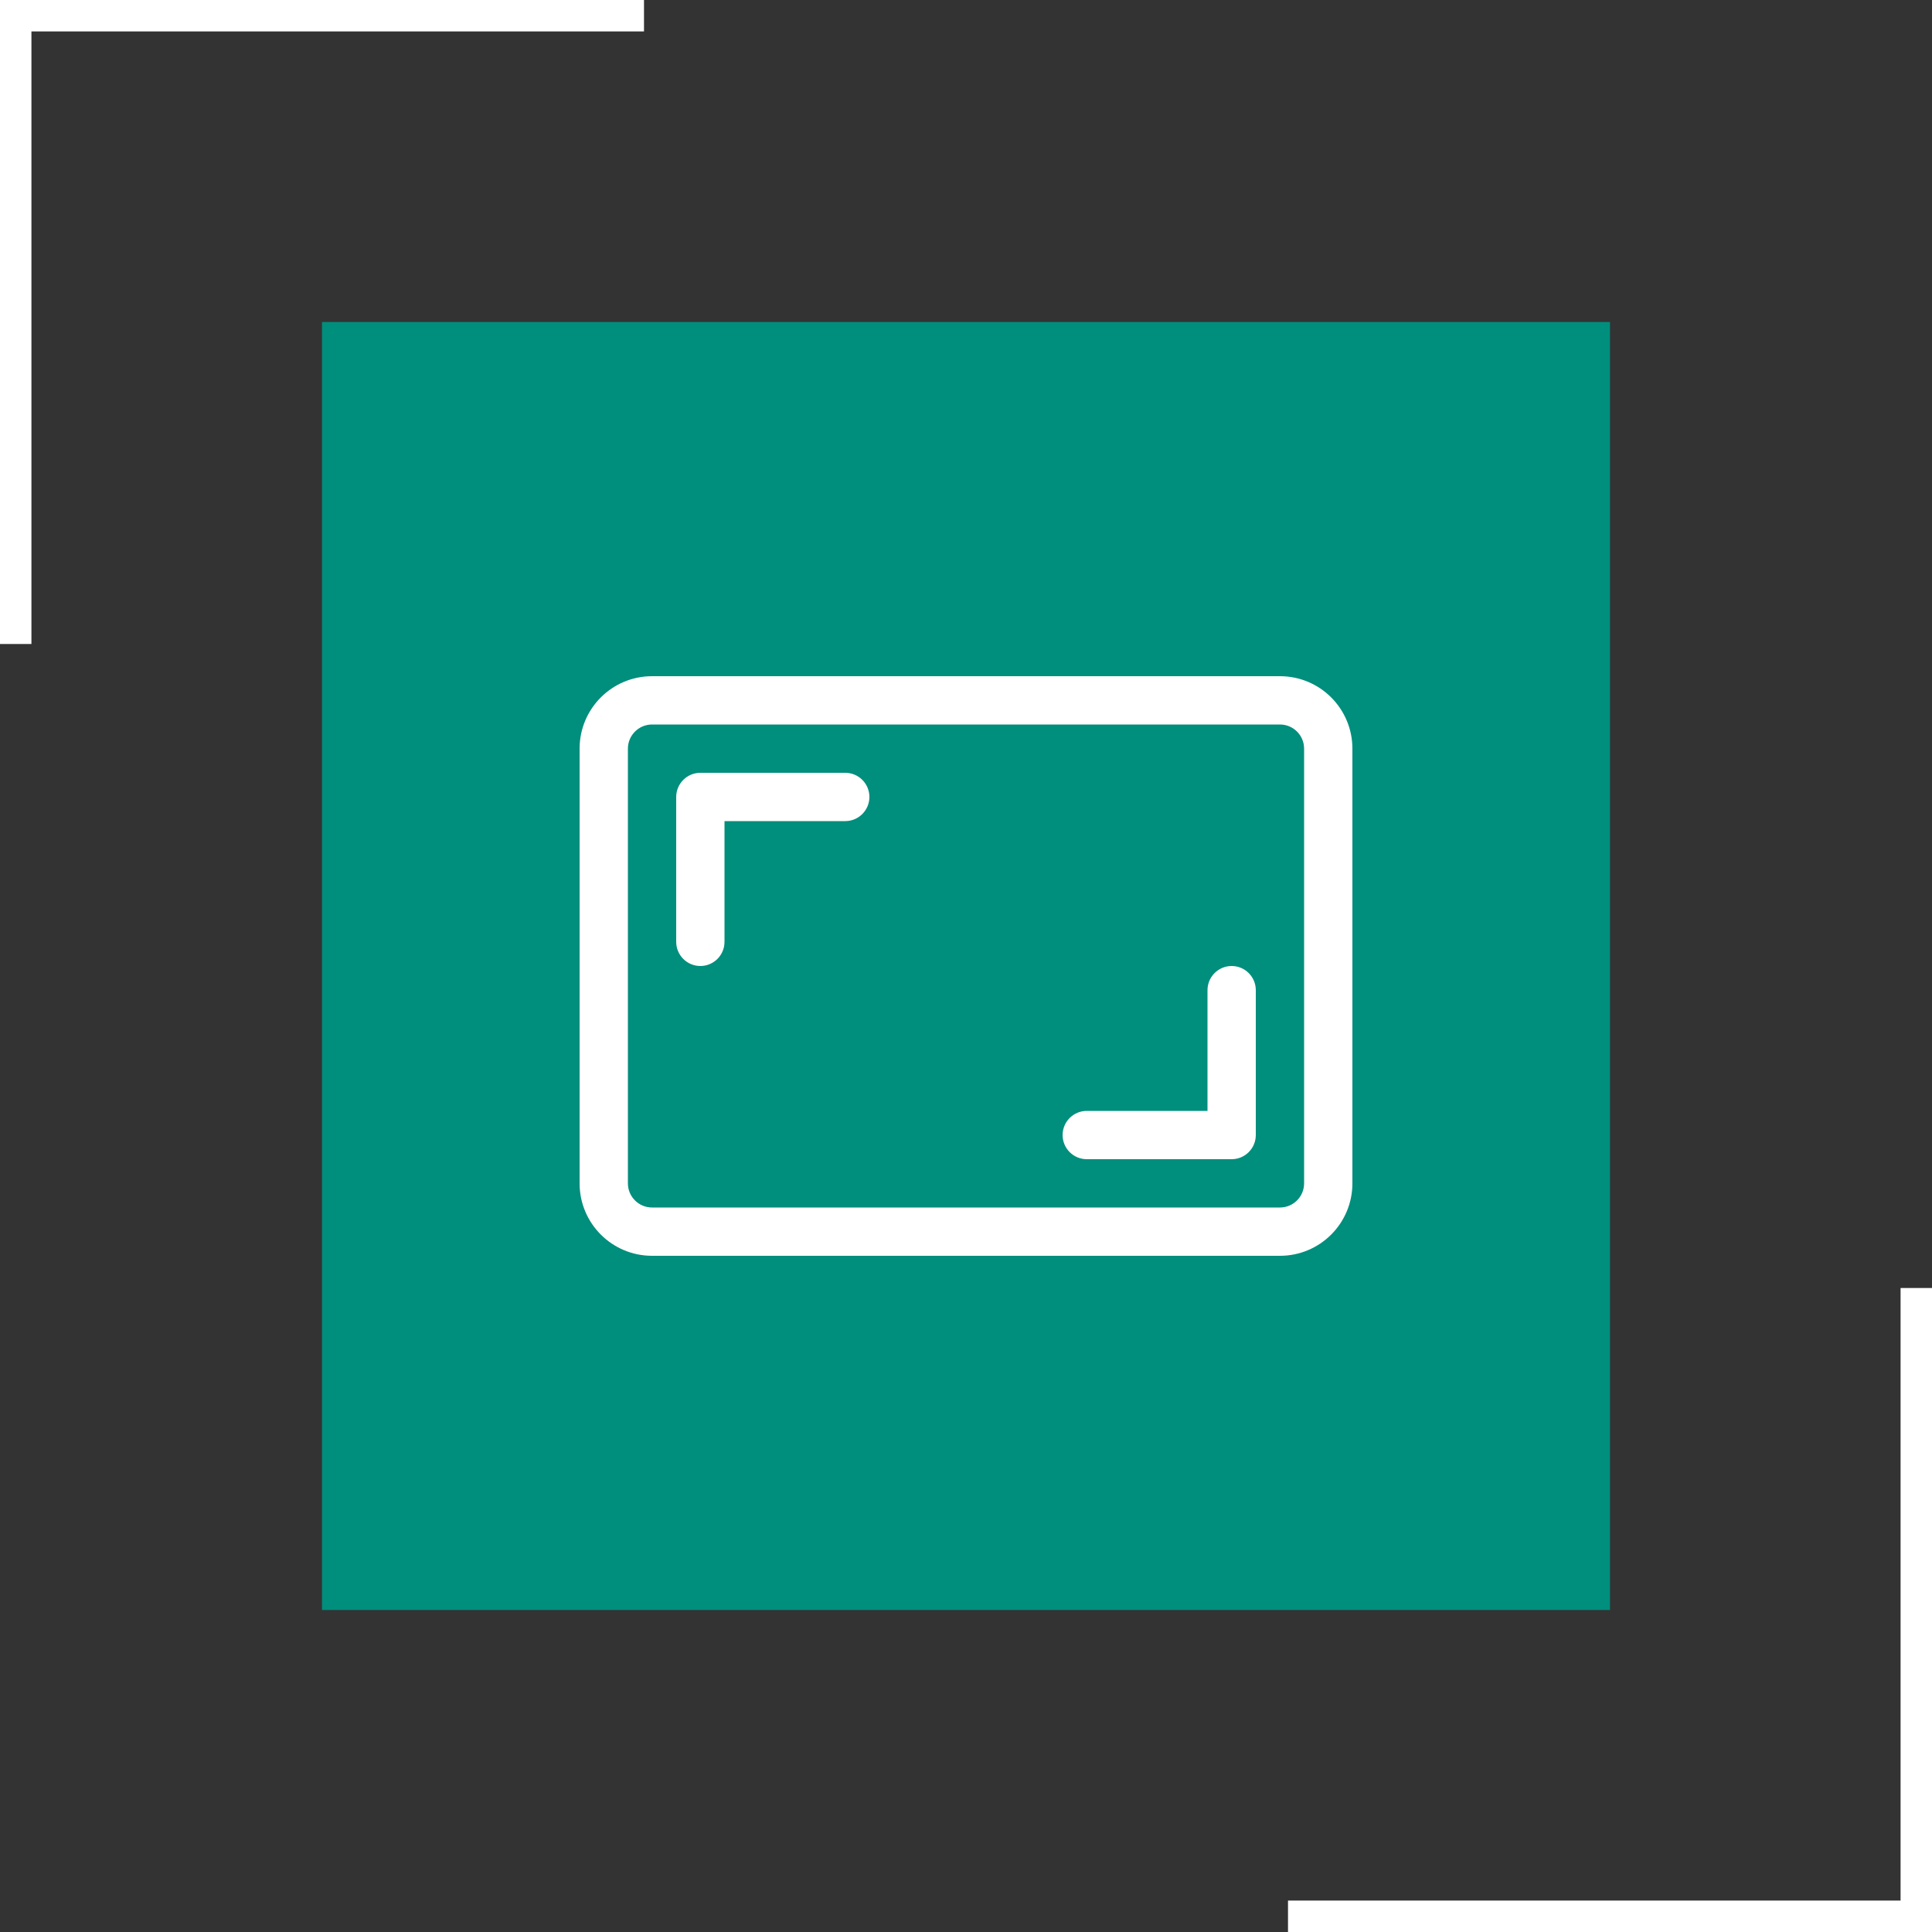
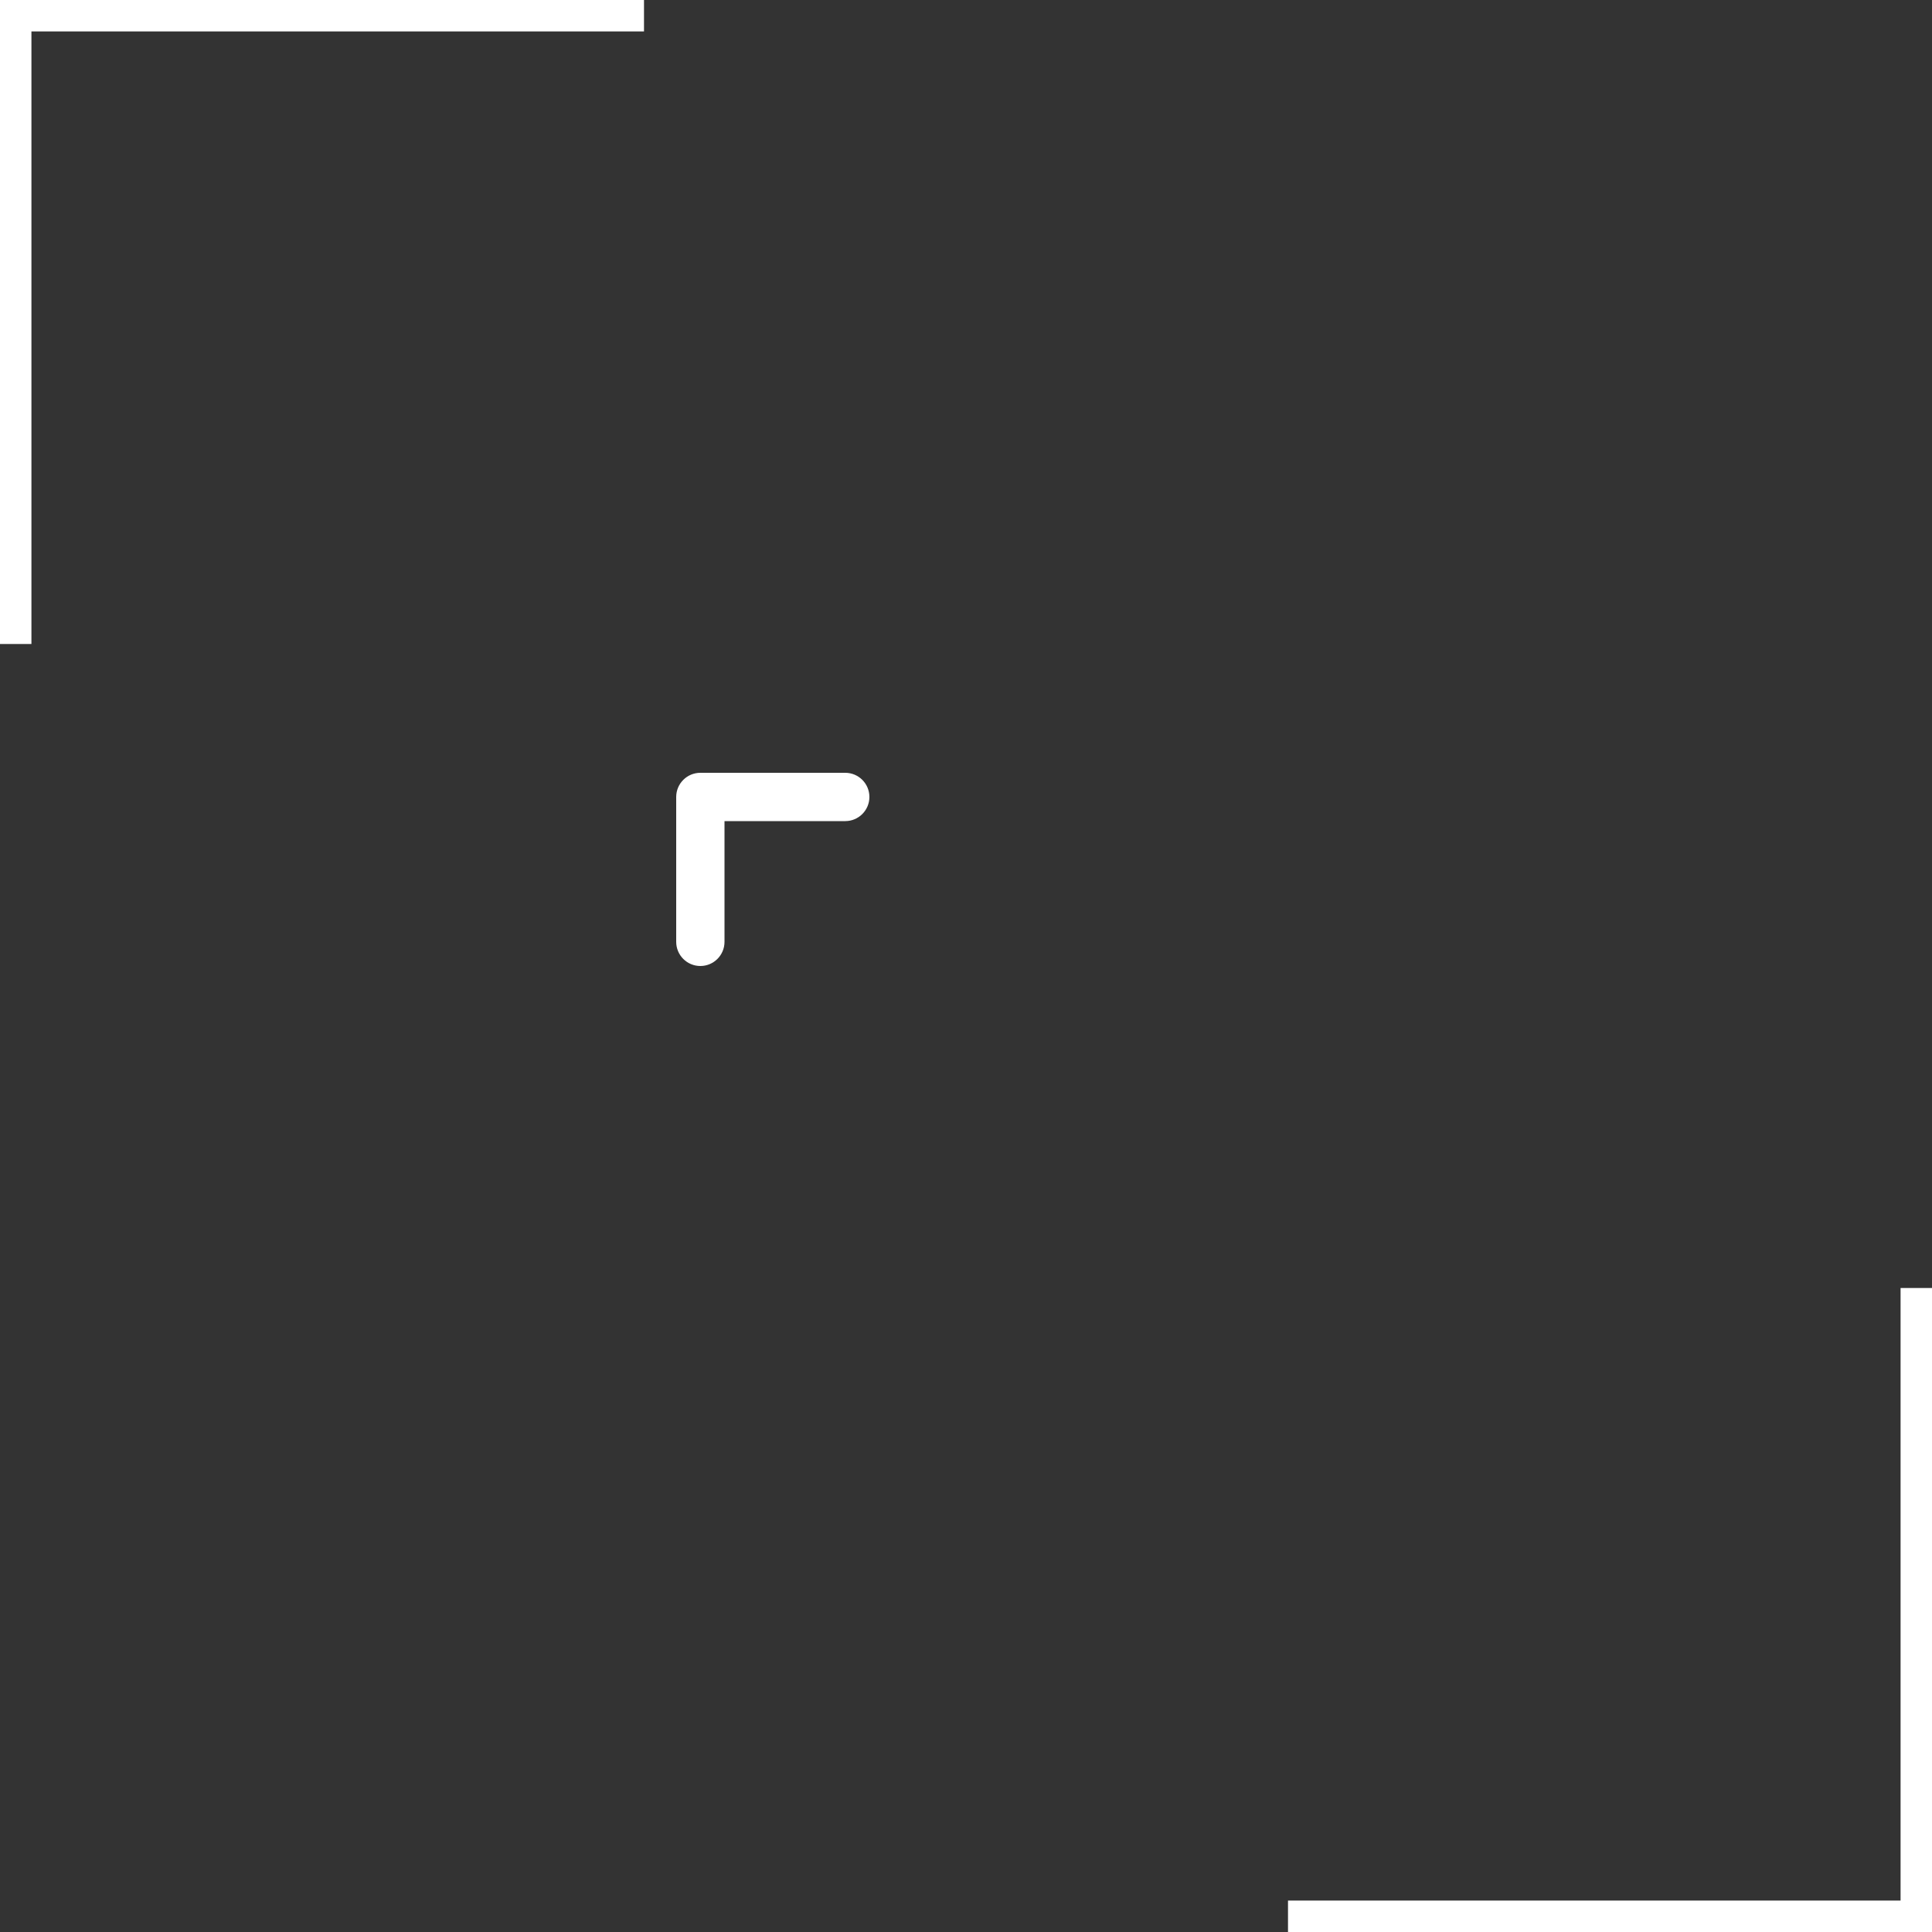
<svg xmlns="http://www.w3.org/2000/svg" width="60" height="60" viewBox="0 0 60 60" fill="none">
  <rect x="0" y="0" width="60" height="60" fill="#333333" stroke="none" />
  <path fill-rule="evenodd" clip-rule="evenodd" d="M0 0H20V0.976H0.976V20H0V0Z" fill="white" />
  <path fill-rule="evenodd" clip-rule="evenodd" d="M60 60L40 60L40 59.024L59.024 59.024L59.024 40L60 40L60 60Z" fill="white" />
-   <rect x="10" y="10" width="40" height="40" fill="#008E7D" />
-   <path d="M18 23.25C18 22.007 19.007 21 20.25 21H39.75C40.993 21 42 22.007 42 23.25V36.75C42 37.993 40.993 39 39.75 39H20.25C19.007 39 18 37.993 18 36.75V23.25ZM20.25 22.5C19.836 22.5 19.5 22.836 19.5 23.25V36.75C19.5 37.164 19.836 37.5 20.25 37.5H39.75C40.164 37.5 40.5 37.164 40.5 36.75V23.25C40.5 22.836 40.164 22.5 39.75 22.5H20.25Z" fill="white" />
  <path d="M21 24.75C21 24.336 21.336 24 21.75 24H26.25C26.664 24 27 24.336 27 24.75C27 25.164 26.664 25.5 26.25 25.5H22.5V29.25C22.5 29.664 22.164 30 21.75 30C21.336 30 21 29.664 21 29.25V24.75Z" fill="white" />
-   <path d="M39 35.25C39 35.664 38.664 36 38.25 36H33.75C33.336 36 33 35.664 33 35.25C33 34.836 33.336 34.5 33.75 34.5H37.5V30.75C37.5 30.336 37.836 30 38.25 30C38.664 30 39 30.336 39 30.75V35.25Z" fill="white" />
</svg>